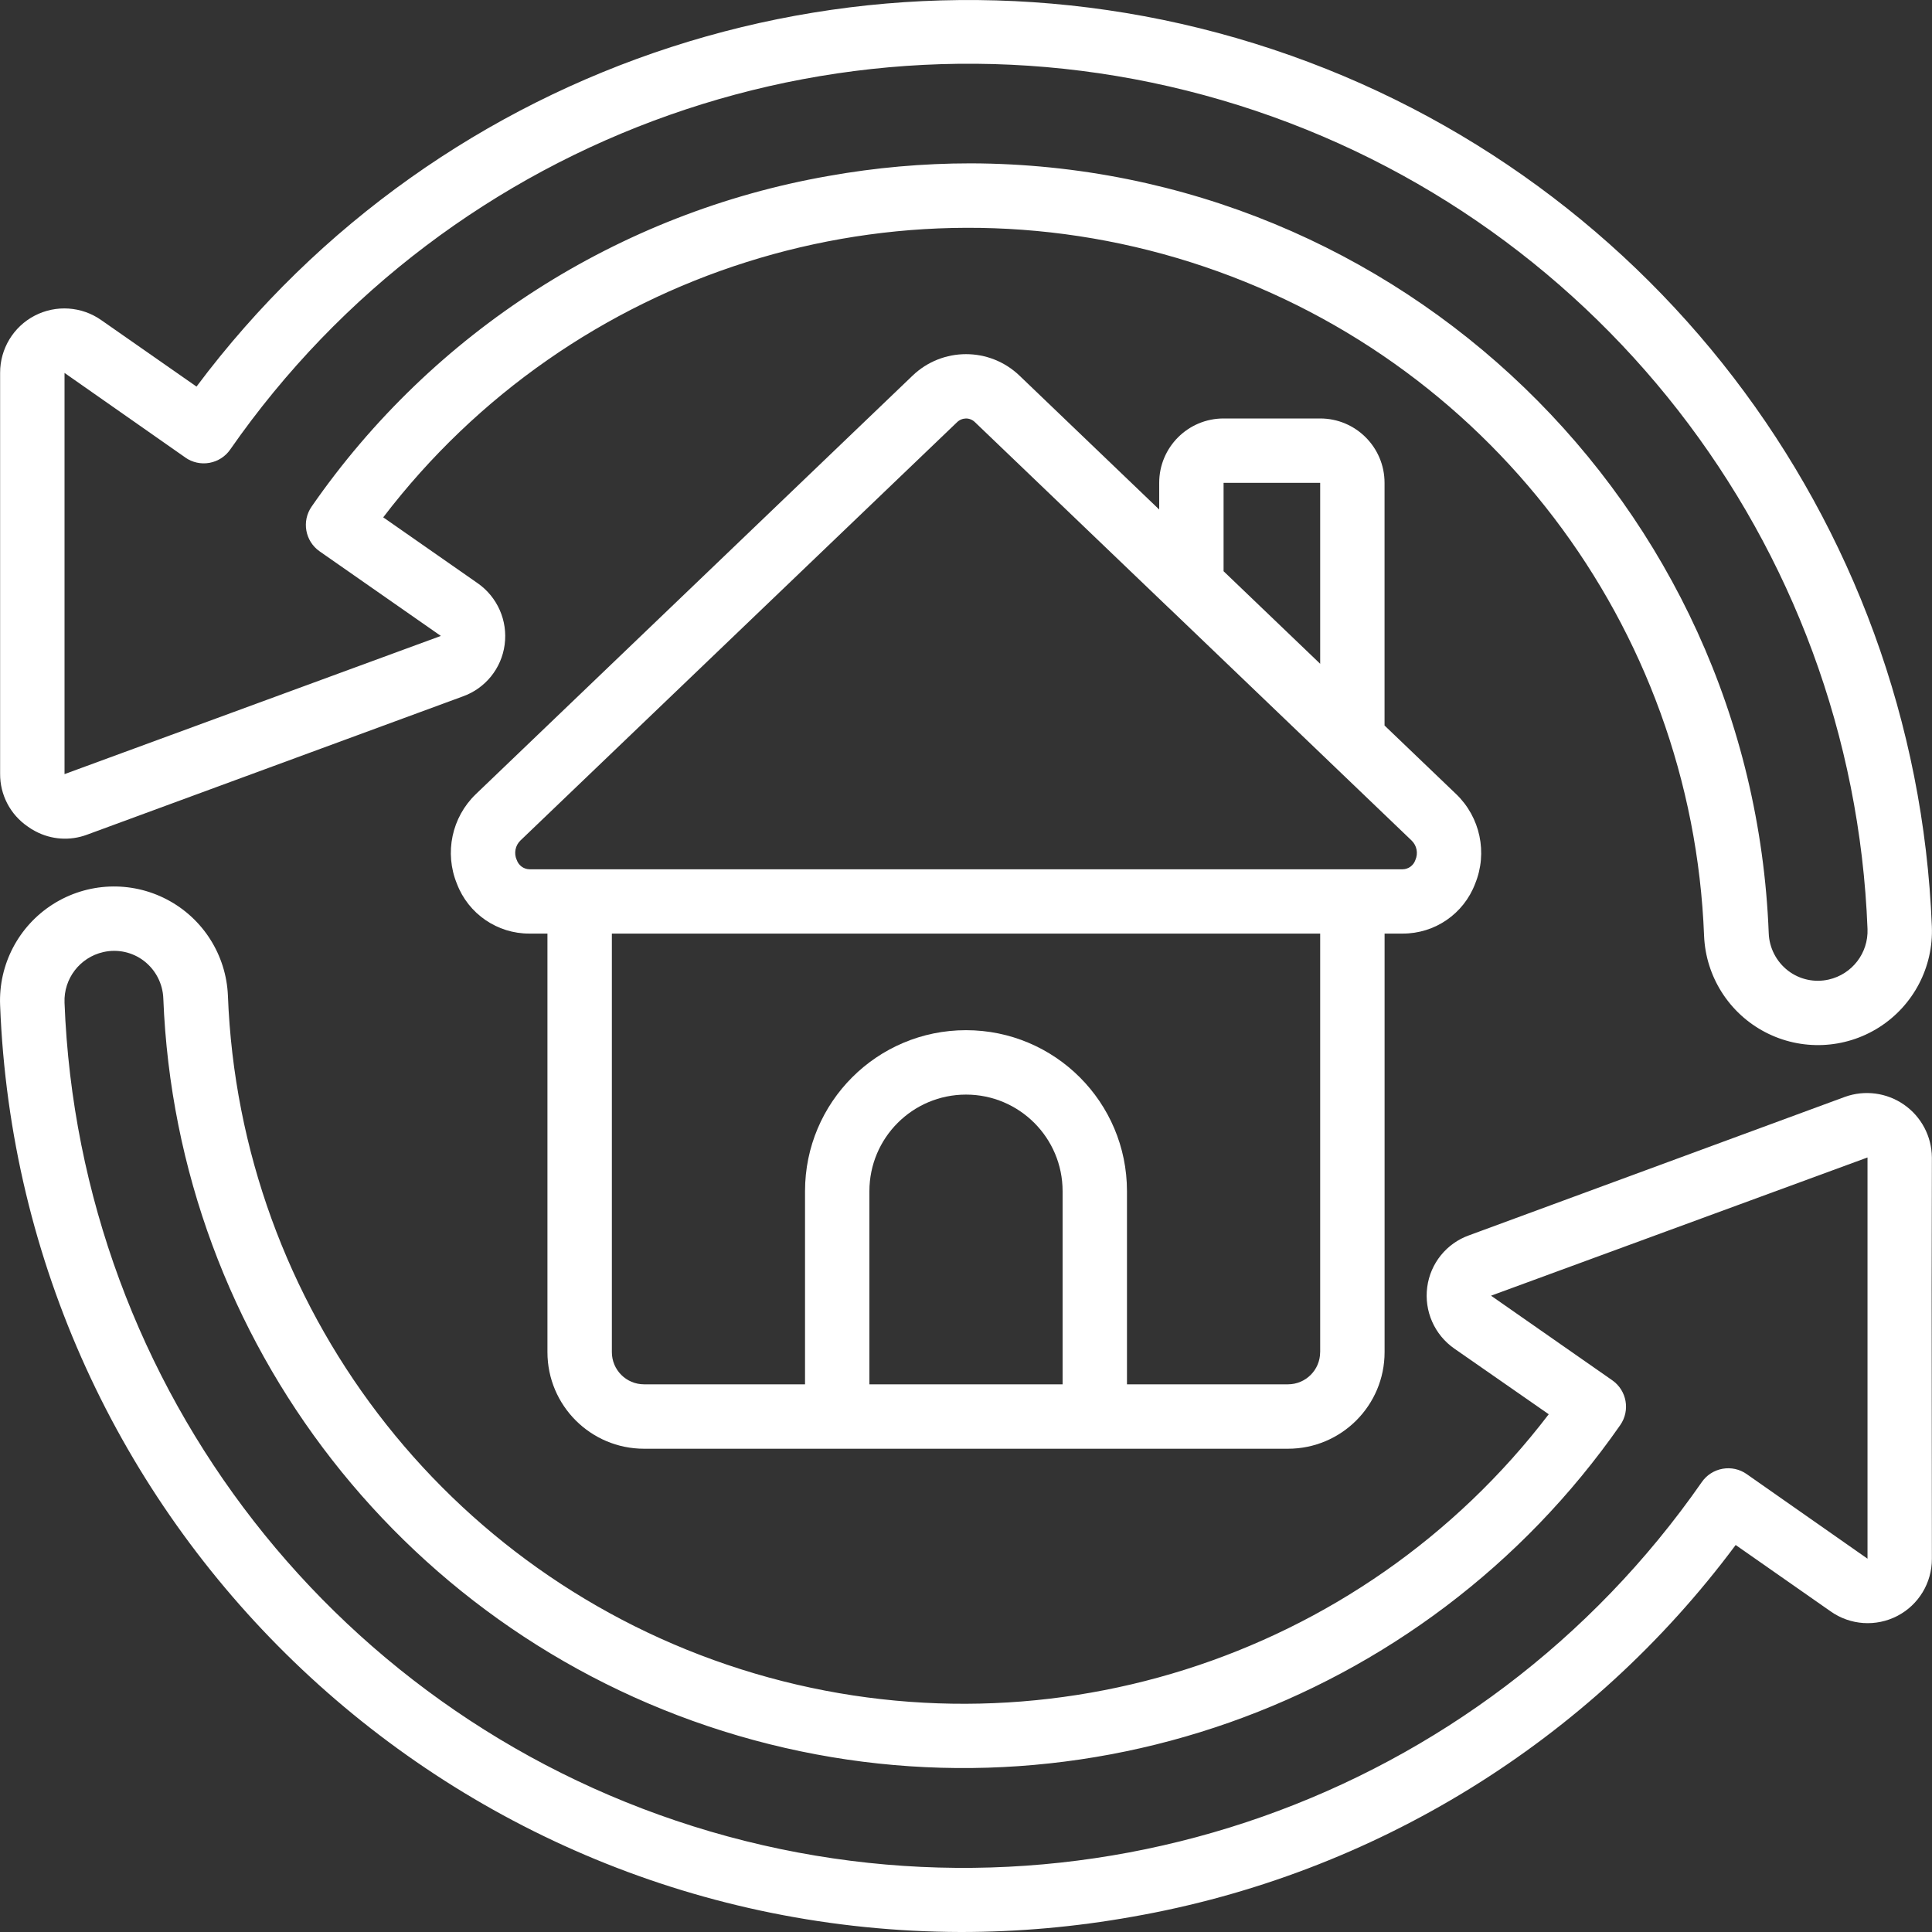
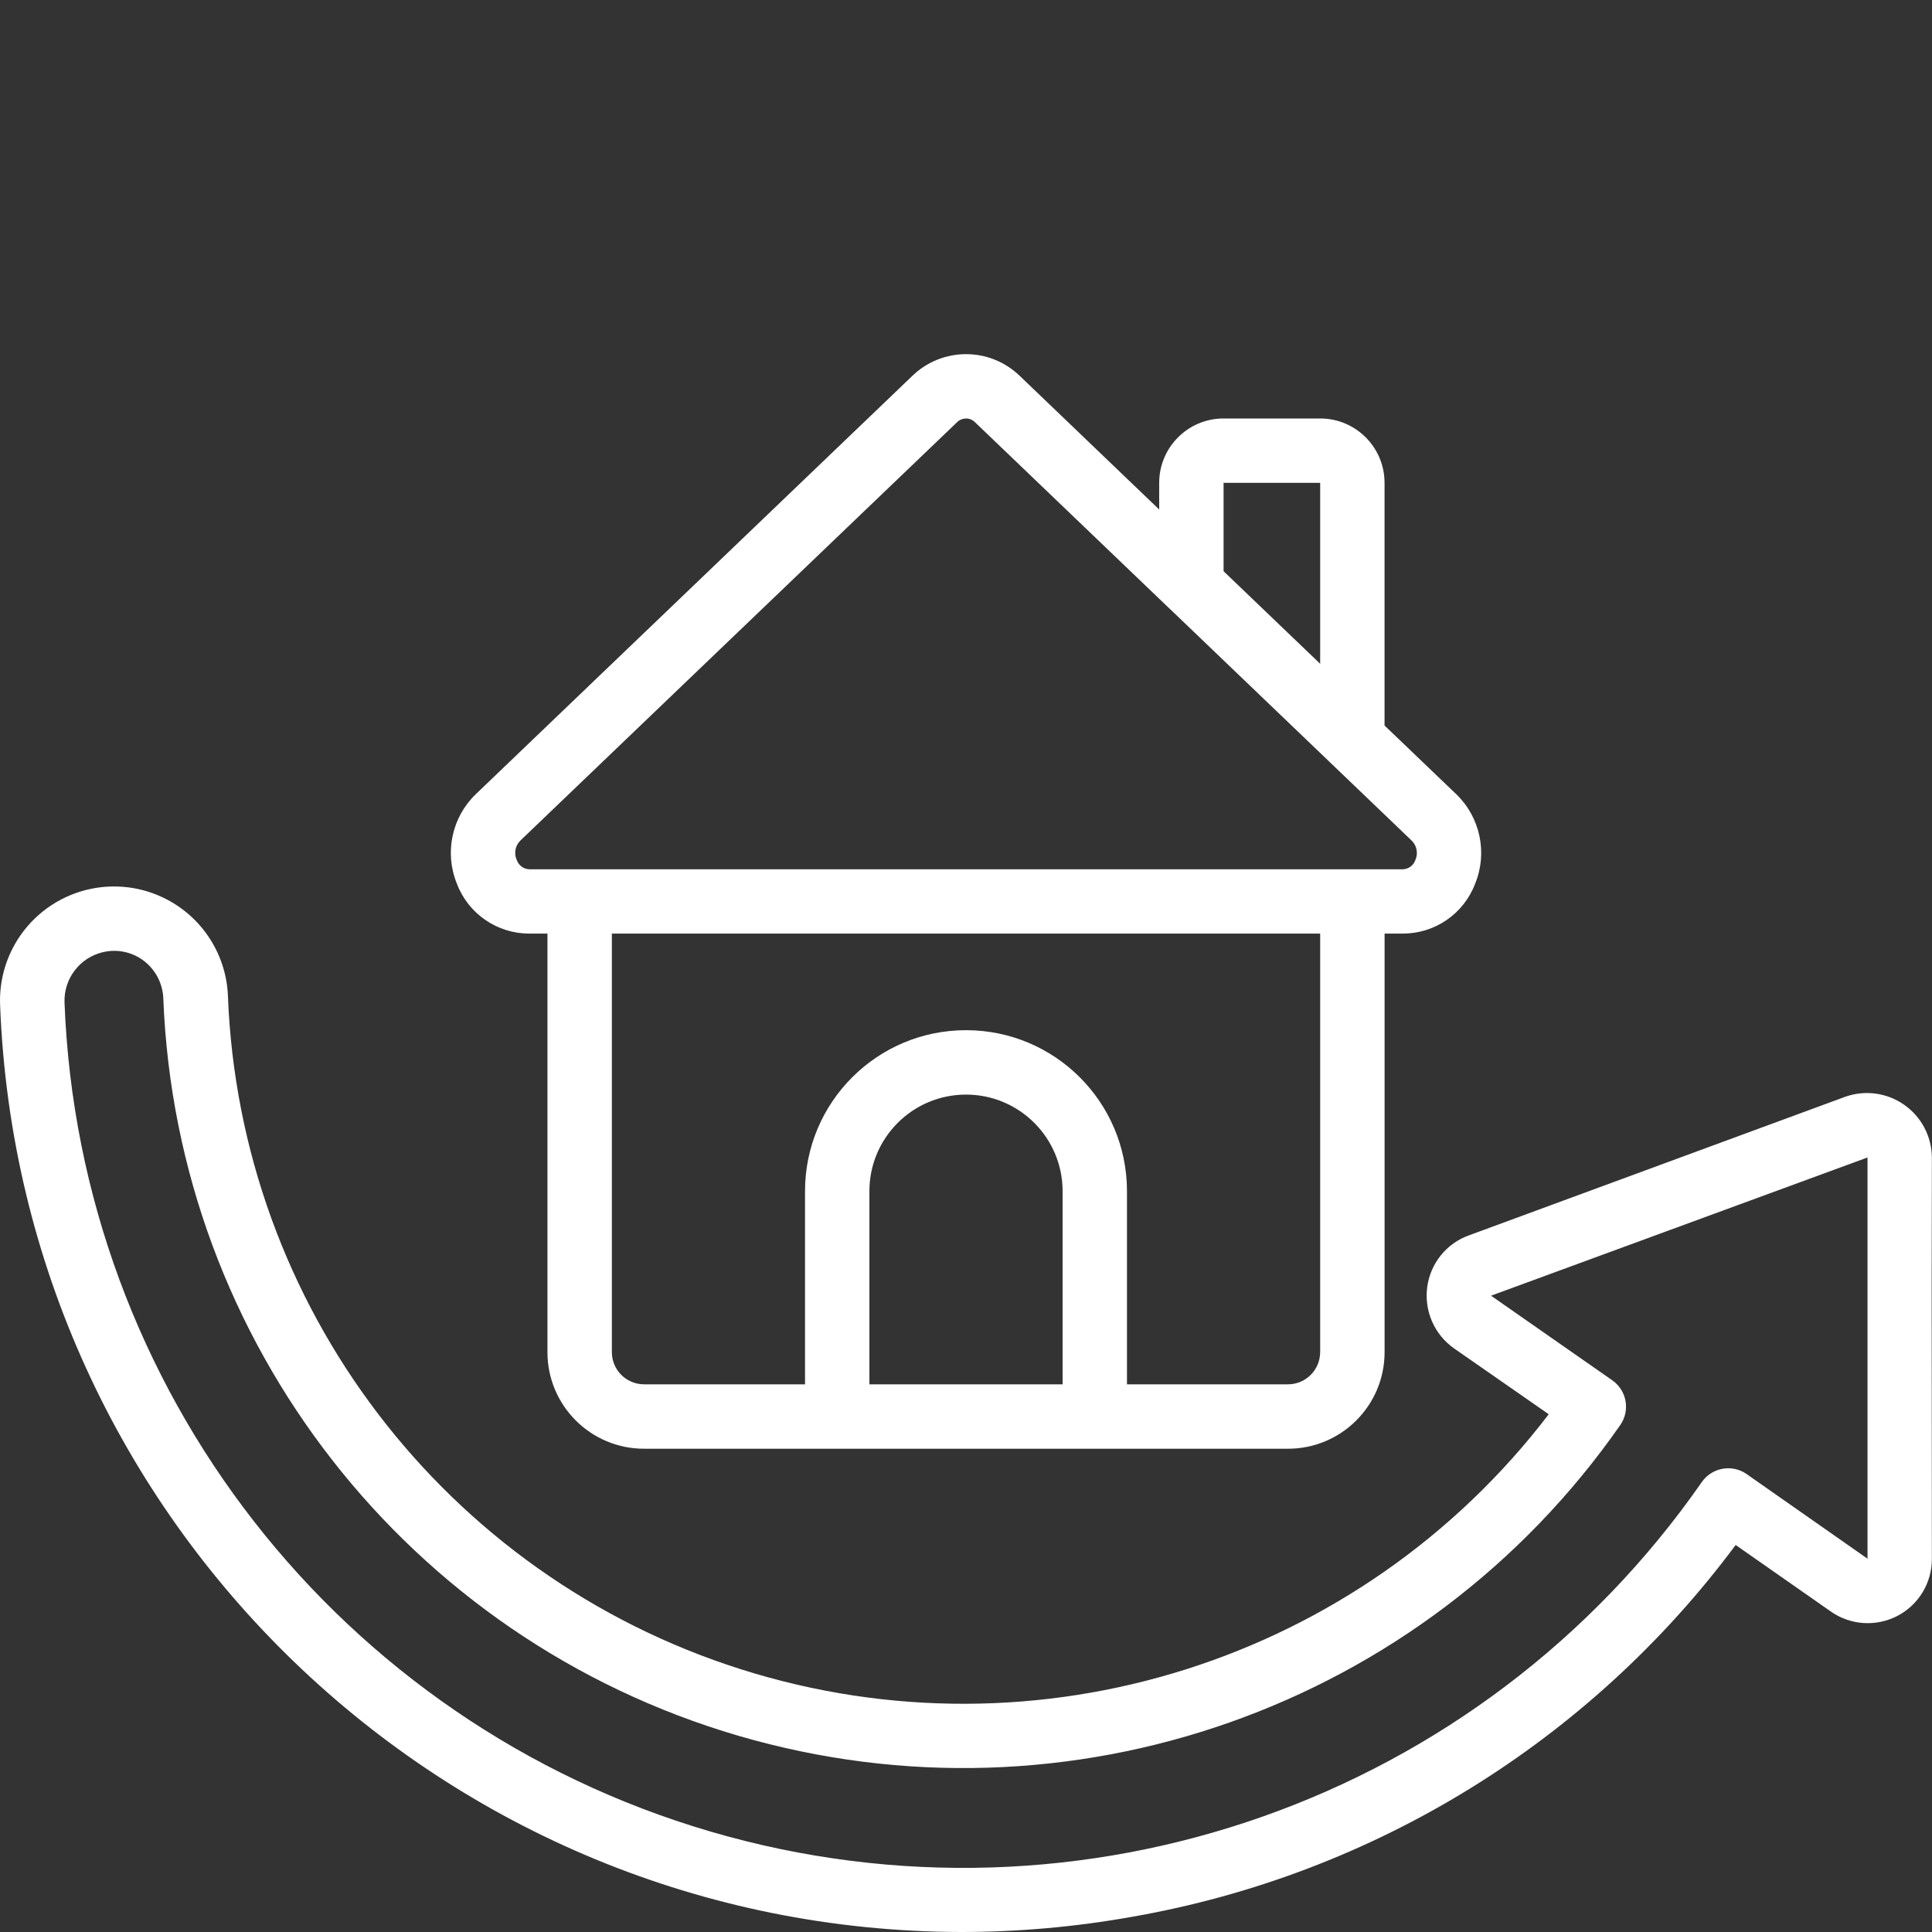
<svg xmlns="http://www.w3.org/2000/svg" version="1.1" viewBox="0 0 512 512">
  <rect x="0" y="0" width="512" height="512" fill="#333333" stroke="none" />
  <g>
    <g id="Capa_1">
      <g id="Page-1">
        <g id="_x30_38---Refresh-House">
          <path id="Shape" d="M511.97,306.74c-.05-5.58-2.79-10.79-7.37-13.98-4.58-3.19-10.41-3.97-15.67-2.08l-99.61,36.69c-5.98,2.13-10.26,7.43-11.09,13.72-.85,6.35,1.92,12.64,7.18,16.3l25.02,17.4c-49.94,65.42-135.56,92.47-214.02,67.6S63.54,346.11,60.4,263.86c-.45-10.78-6.63-20.51-16.19-25.5-9.57-5-21.07-4.51-30.18,1.27C4.91,245.42-.42,255.62.03,266.41c5.29,136.88,117.6,245.23,254.58,245.59,15.23,0,30.42-1.35,45.41-4.03,63.96-11.17,121.2-46.43,159.95-98.53l25.18,17.6c5.2,3.67,12.01,4.13,17.66,1.2s9.18-8.78,9.16-15.15l-.06-71.83.06-34.53ZM462.88,390.64c-1.86-1.3-4.15-1.8-6.38-1.4-2.23.4-4.21,1.66-5.5,3.52-58.54,84.13-164.31,121.43-262.68,92.63-98.37-28.81-167.31-117.26-171.22-219.68-.25-6.36,4.07-11.99,10.28-13.4,3.76-.86,7.72,0,10.78,2.35,3.1,2.39,4.98,6.04,5.12,9.95,3.54,91.1,64.89,169.76,152.39,195.38s181.58-7.52,233.71-82.33c2.69-3.86,1.75-9.17-2.11-11.87l-32.13-22.42,99.77-36.63v106.33l-32.02-22.42Z" fill="#fff" />
-           <path id="Shape-2" data-name="Shape" d="M7.31,219.01c.66.49,1.35.92,2.08,1.29,4.21,2.24,9.18,2.58,13.65.91l99.61-36.65c5.98-2.13,10.26-7.43,11.09-13.72.85-6.35-1.92-12.64-7.18-16.3l-25-17.44c49.94-65.42,135.56-92.47,214.02-67.6s132.87,96.28,136.02,178.53c.45,10.78,6.63,20.51,16.19,25.5,9.57,5,21.07,4.51,30.18-1.27,9.11-5.79,14.44-15.99,13.99-26.77-4.25-108.1-76.12-201.81-179.43-233.94S116.89,15.83,52.08,102.45l-25.22-17.6c-5.2-3.67-12.01-4.13-17.66-1.2S.02,92.43.03,98.79v106.24c-.05,5.58,2.68,10.82,7.28,13.98h0ZM49.12,121.26c1.86,1.3,4.15,1.8,6.38,1.4s4.21-1.66,5.5-3.52C119.54,35.01,225.31-2.29,323.68,26.51s167.31,117.26,171.23,219.68c.25,6.36-4.07,11.99-10.28,13.4-3.76.86-7.72,0-10.78-2.35-3.1-2.39-4.98-6.04-5.12-9.95-4.4-113.7-97.7-203.69-211.48-204-12.63,0-25.24,1.12-37.68,3.34-55.54,9.72-104.87,41.27-136.98,87.61-2.69,3.86-1.75,9.17,2.11,11.87l32.13,22.42-99.73,36.62v-106.32l32.02,22.42Z" fill="#fff" />
          <path id="Shape-3" data-name="Shape" d="M170.68,383.93h170.65c14.14,0,25.6-11.46,25.6-25.6v-110.92h4.77c8.53.03,16.19-5.22,19.22-13.2,3.36-8.2,1.37-17.63-5.03-23.77l-18.97-18.17v-64.31c0-9.42-7.64-17.06-17.06-17.06h-25.6c-9.42,0-17.06,7.64-17.06,17.06v7.07l-37-35.46c-7.93-7.62-20.45-7.62-28.38,0l-115.7,110.87c-6.4,6.14-8.39,15.57-5.03,23.77,3.03,7.97,10.69,13.23,19.21,13.2h4.78v110.92c0,14.14,11.46,25.6,25.6,25.6h0ZM230.4,366.87v-51.19c0-14.14,11.46-25.6,25.6-25.6s25.6,11.46,25.6,25.6v51.19h-51.19ZM349.85,358.33c0,4.71-3.82,8.53-8.53,8.53h-42.66v-51.19c0-23.56-19.1-42.66-42.66-42.66s-42.66,19.1-42.66,42.66v51.19h-42.66c-4.71,0-8.53-3.82-8.53-8.53v-110.92h187.71v110.92h0ZM324.26,127.96h25.6v47.95l-25.6-24.53v-23.42ZM136.92,227.86c-.77-1.75-.37-3.79,1-5.12l115.7-110.84c.64-.63,1.49-.98,2.39-1,.89,0,1.75.37,2.38,1l51.19,49.05.36.33,42.33,40.56c.09.1.19.19.29.28l21.54,20.64c1.37,1.33,1.77,3.37,1,5.12-.49,1.48-1.86,2.48-3.41,2.49h-231.37c-1.55-.03-2.91-1.04-3.39-2.52h0Z" fill="#fff" />
        </g>
      </g>
    </g>
  </g>
</svg>